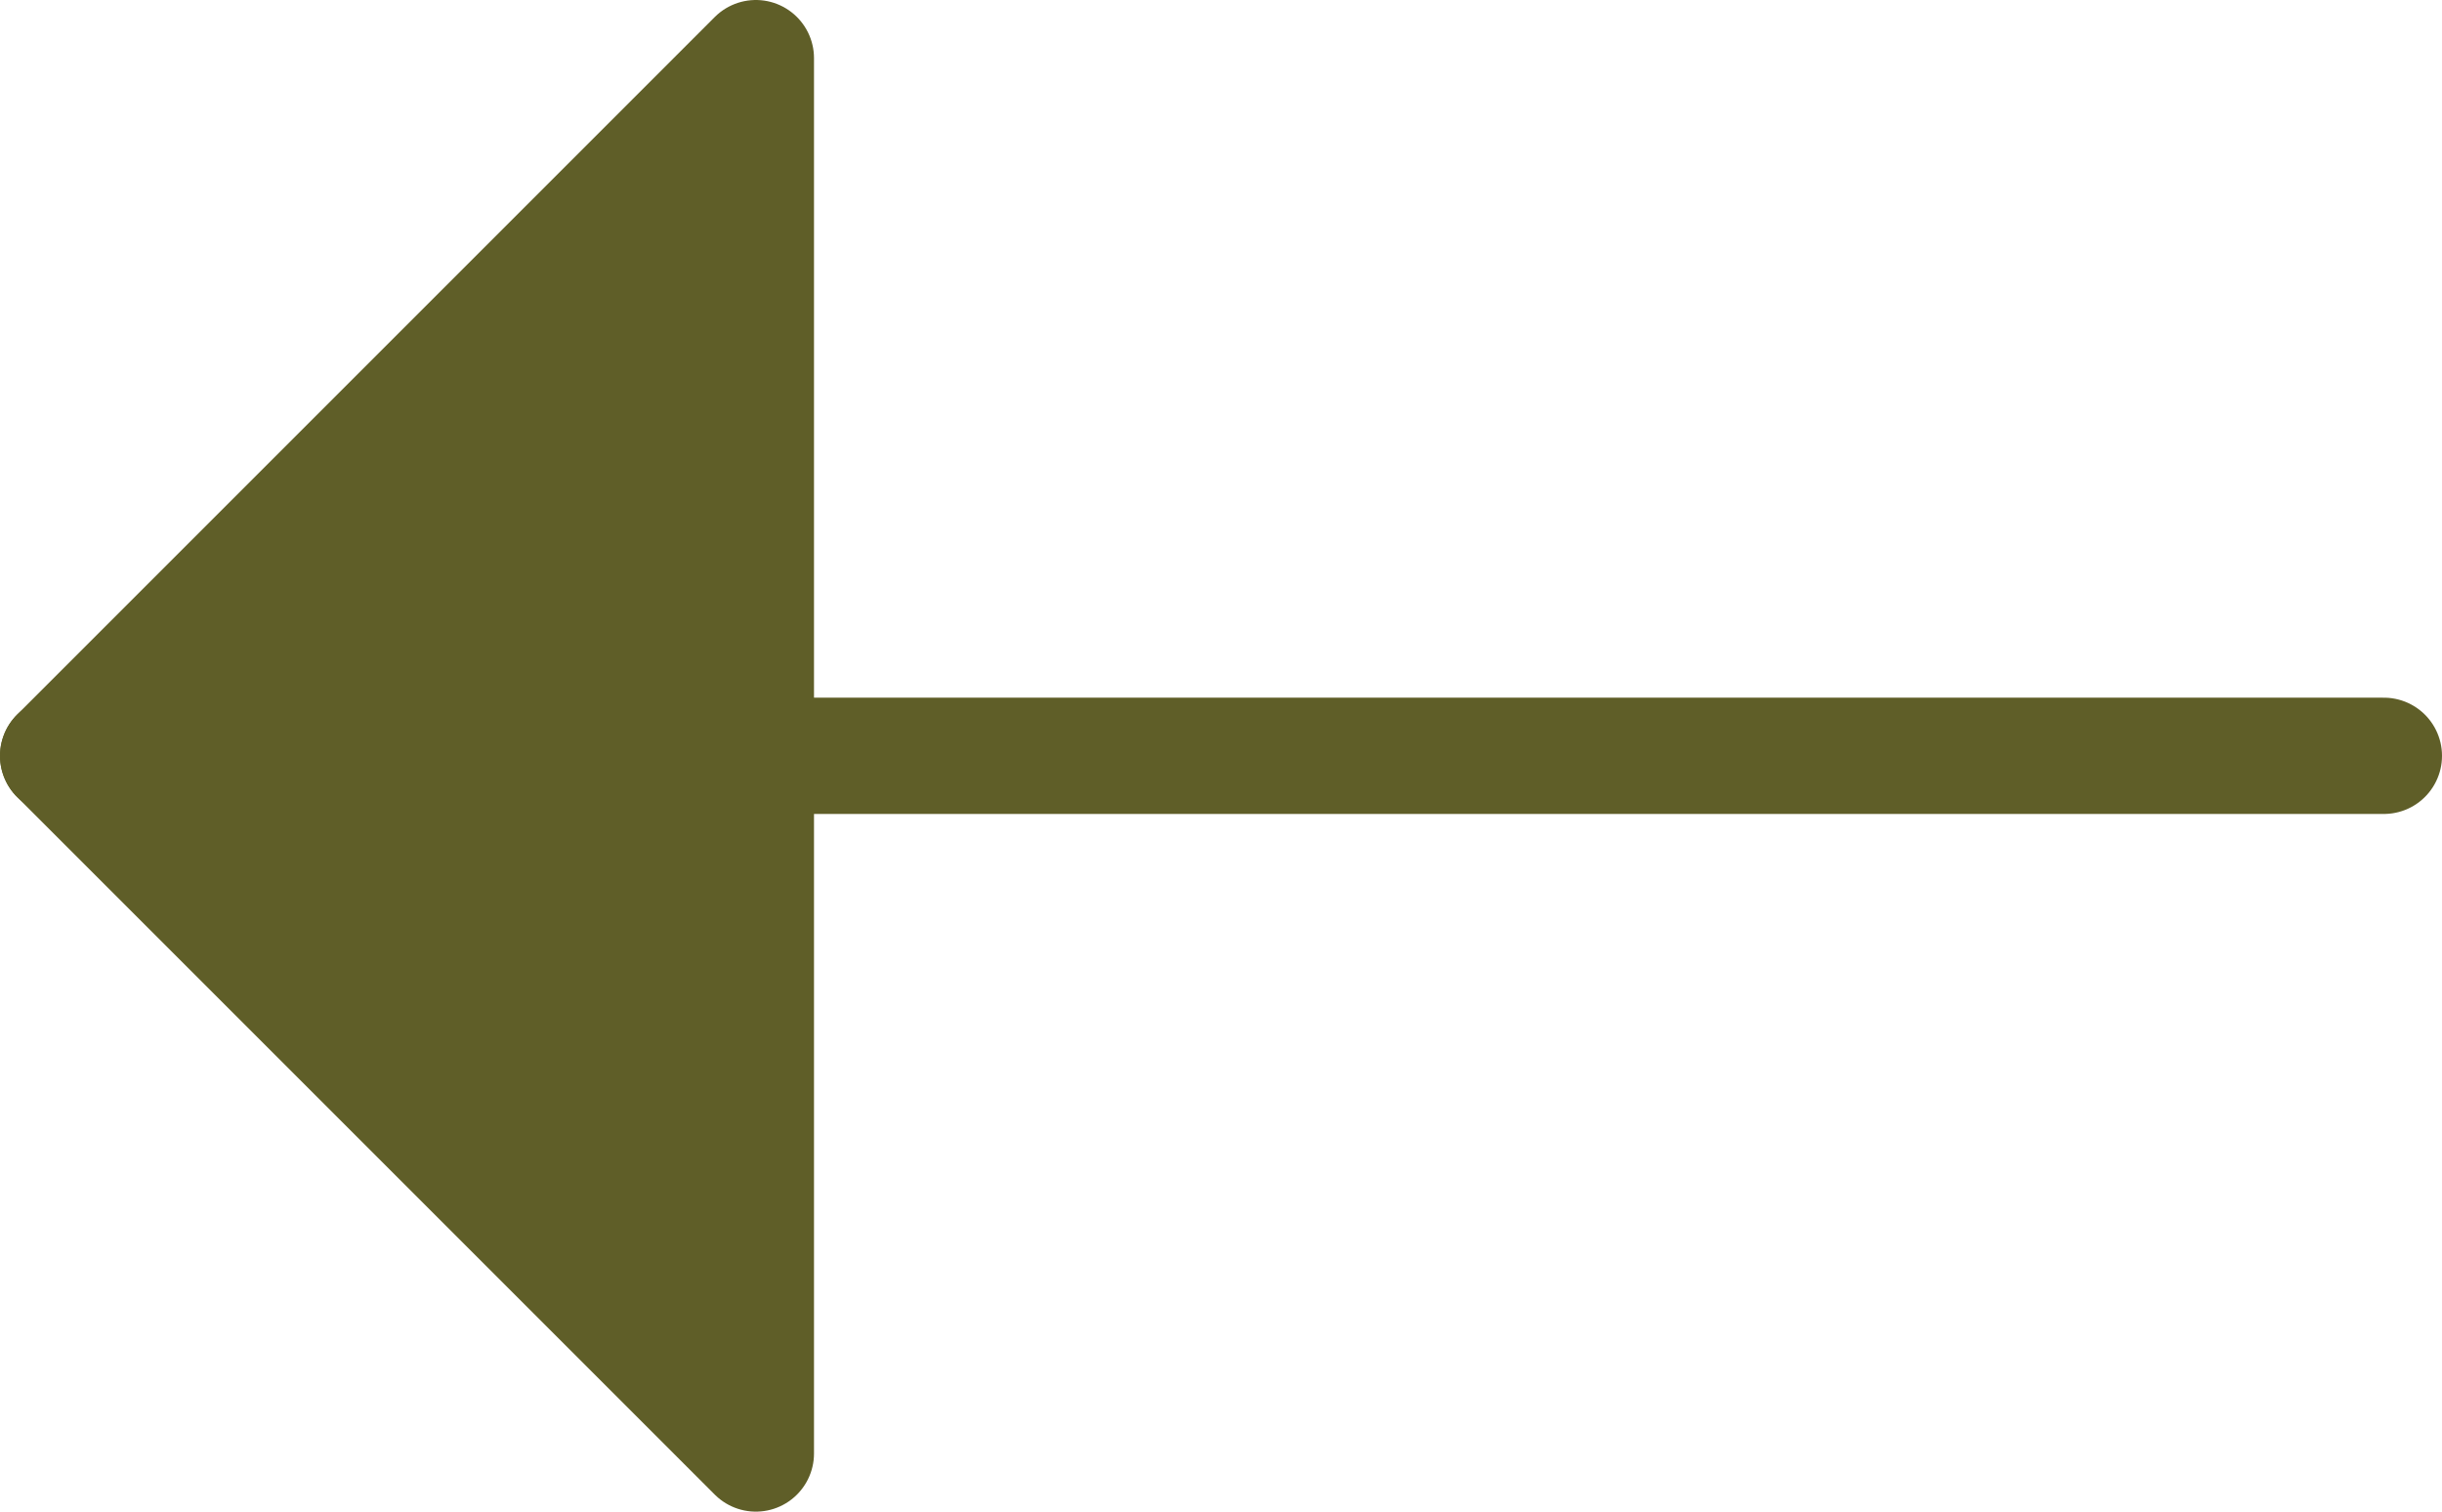
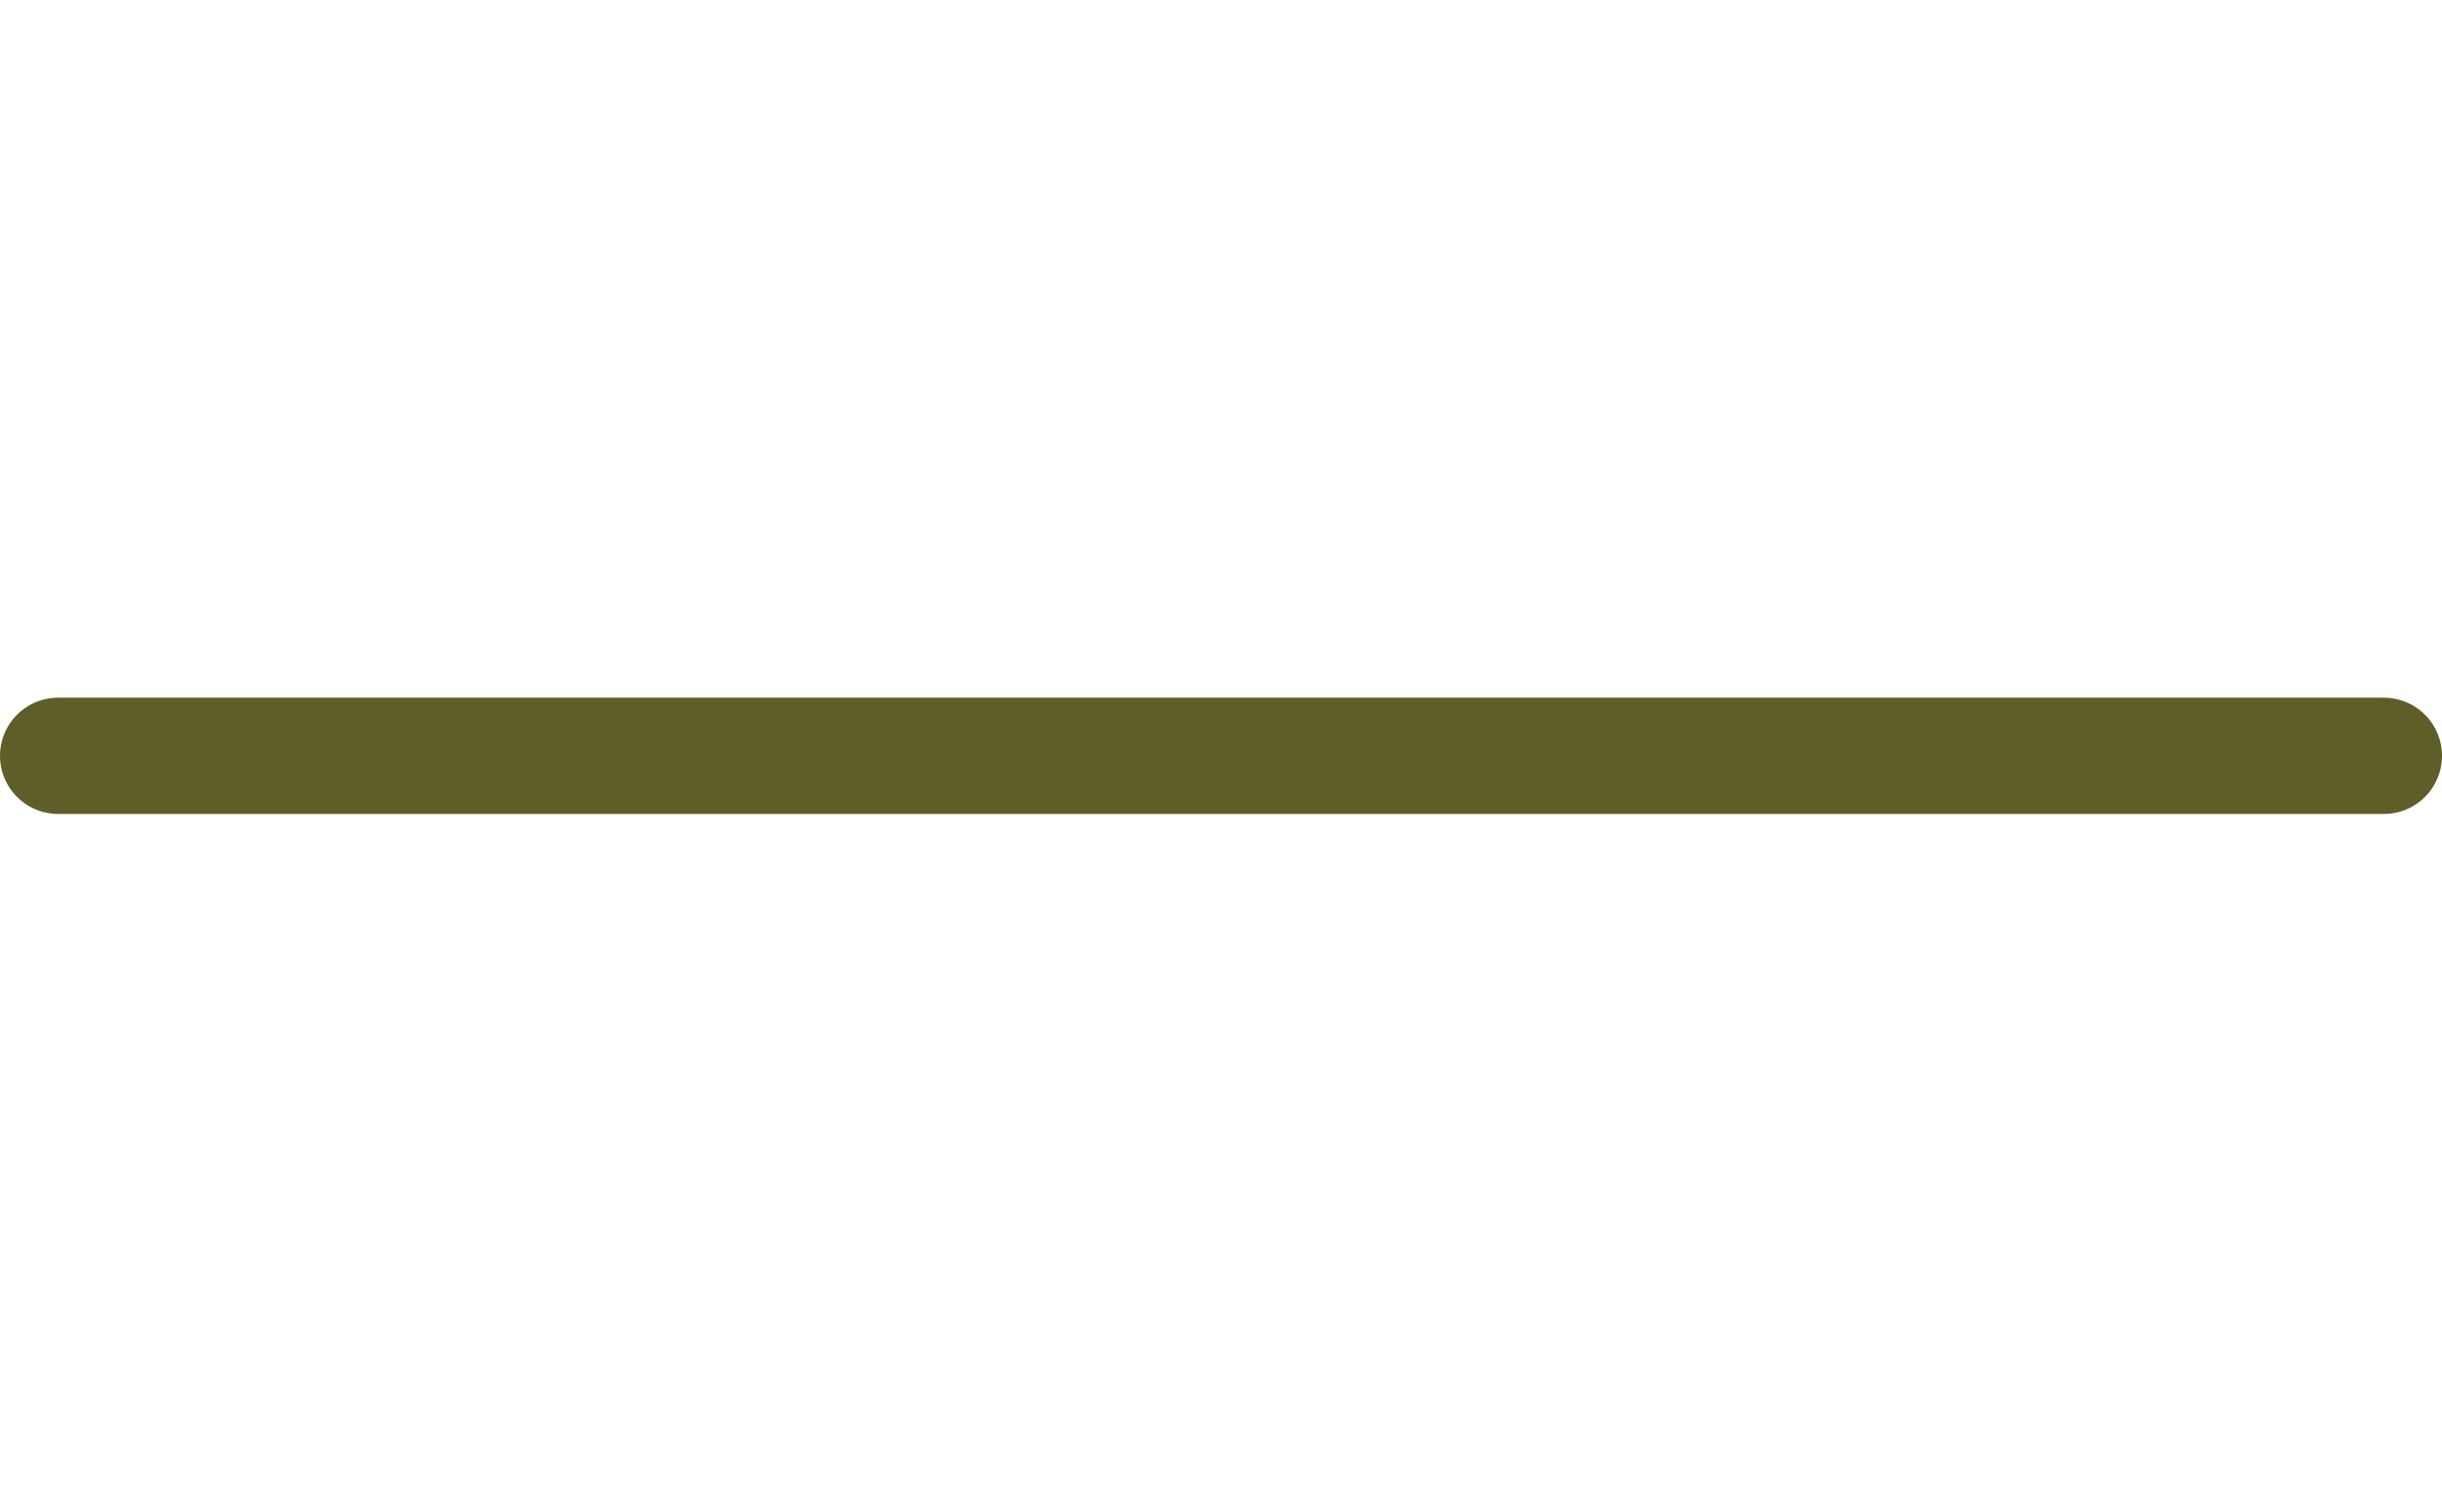
<svg xmlns="http://www.w3.org/2000/svg" width="21" height="13" viewBox="0 0 21 13">
  <g id="Icon_feather-arrow-right" data-name="Icon feather-arrow-right" transform="translate(0.5 0.5)">
    <path id="Path_45017" data-name="Path 45017" d="M27.5,18H7.5" transform="translate(-7.5 -12)" fill="none" stroke="#5f5e28" stroke-linecap="round" stroke-linejoin="round" stroke-width="1" />
-     <path id="Path_45018" data-name="Path 45018" d="M24,19.5l-6-6,6-6Z" transform="translate(-18 -7.5)" fill="#5f5e28" stroke="#5f5e28" stroke-linecap="round" stroke-linejoin="round" stroke-width="1" />
  </g>
</svg>